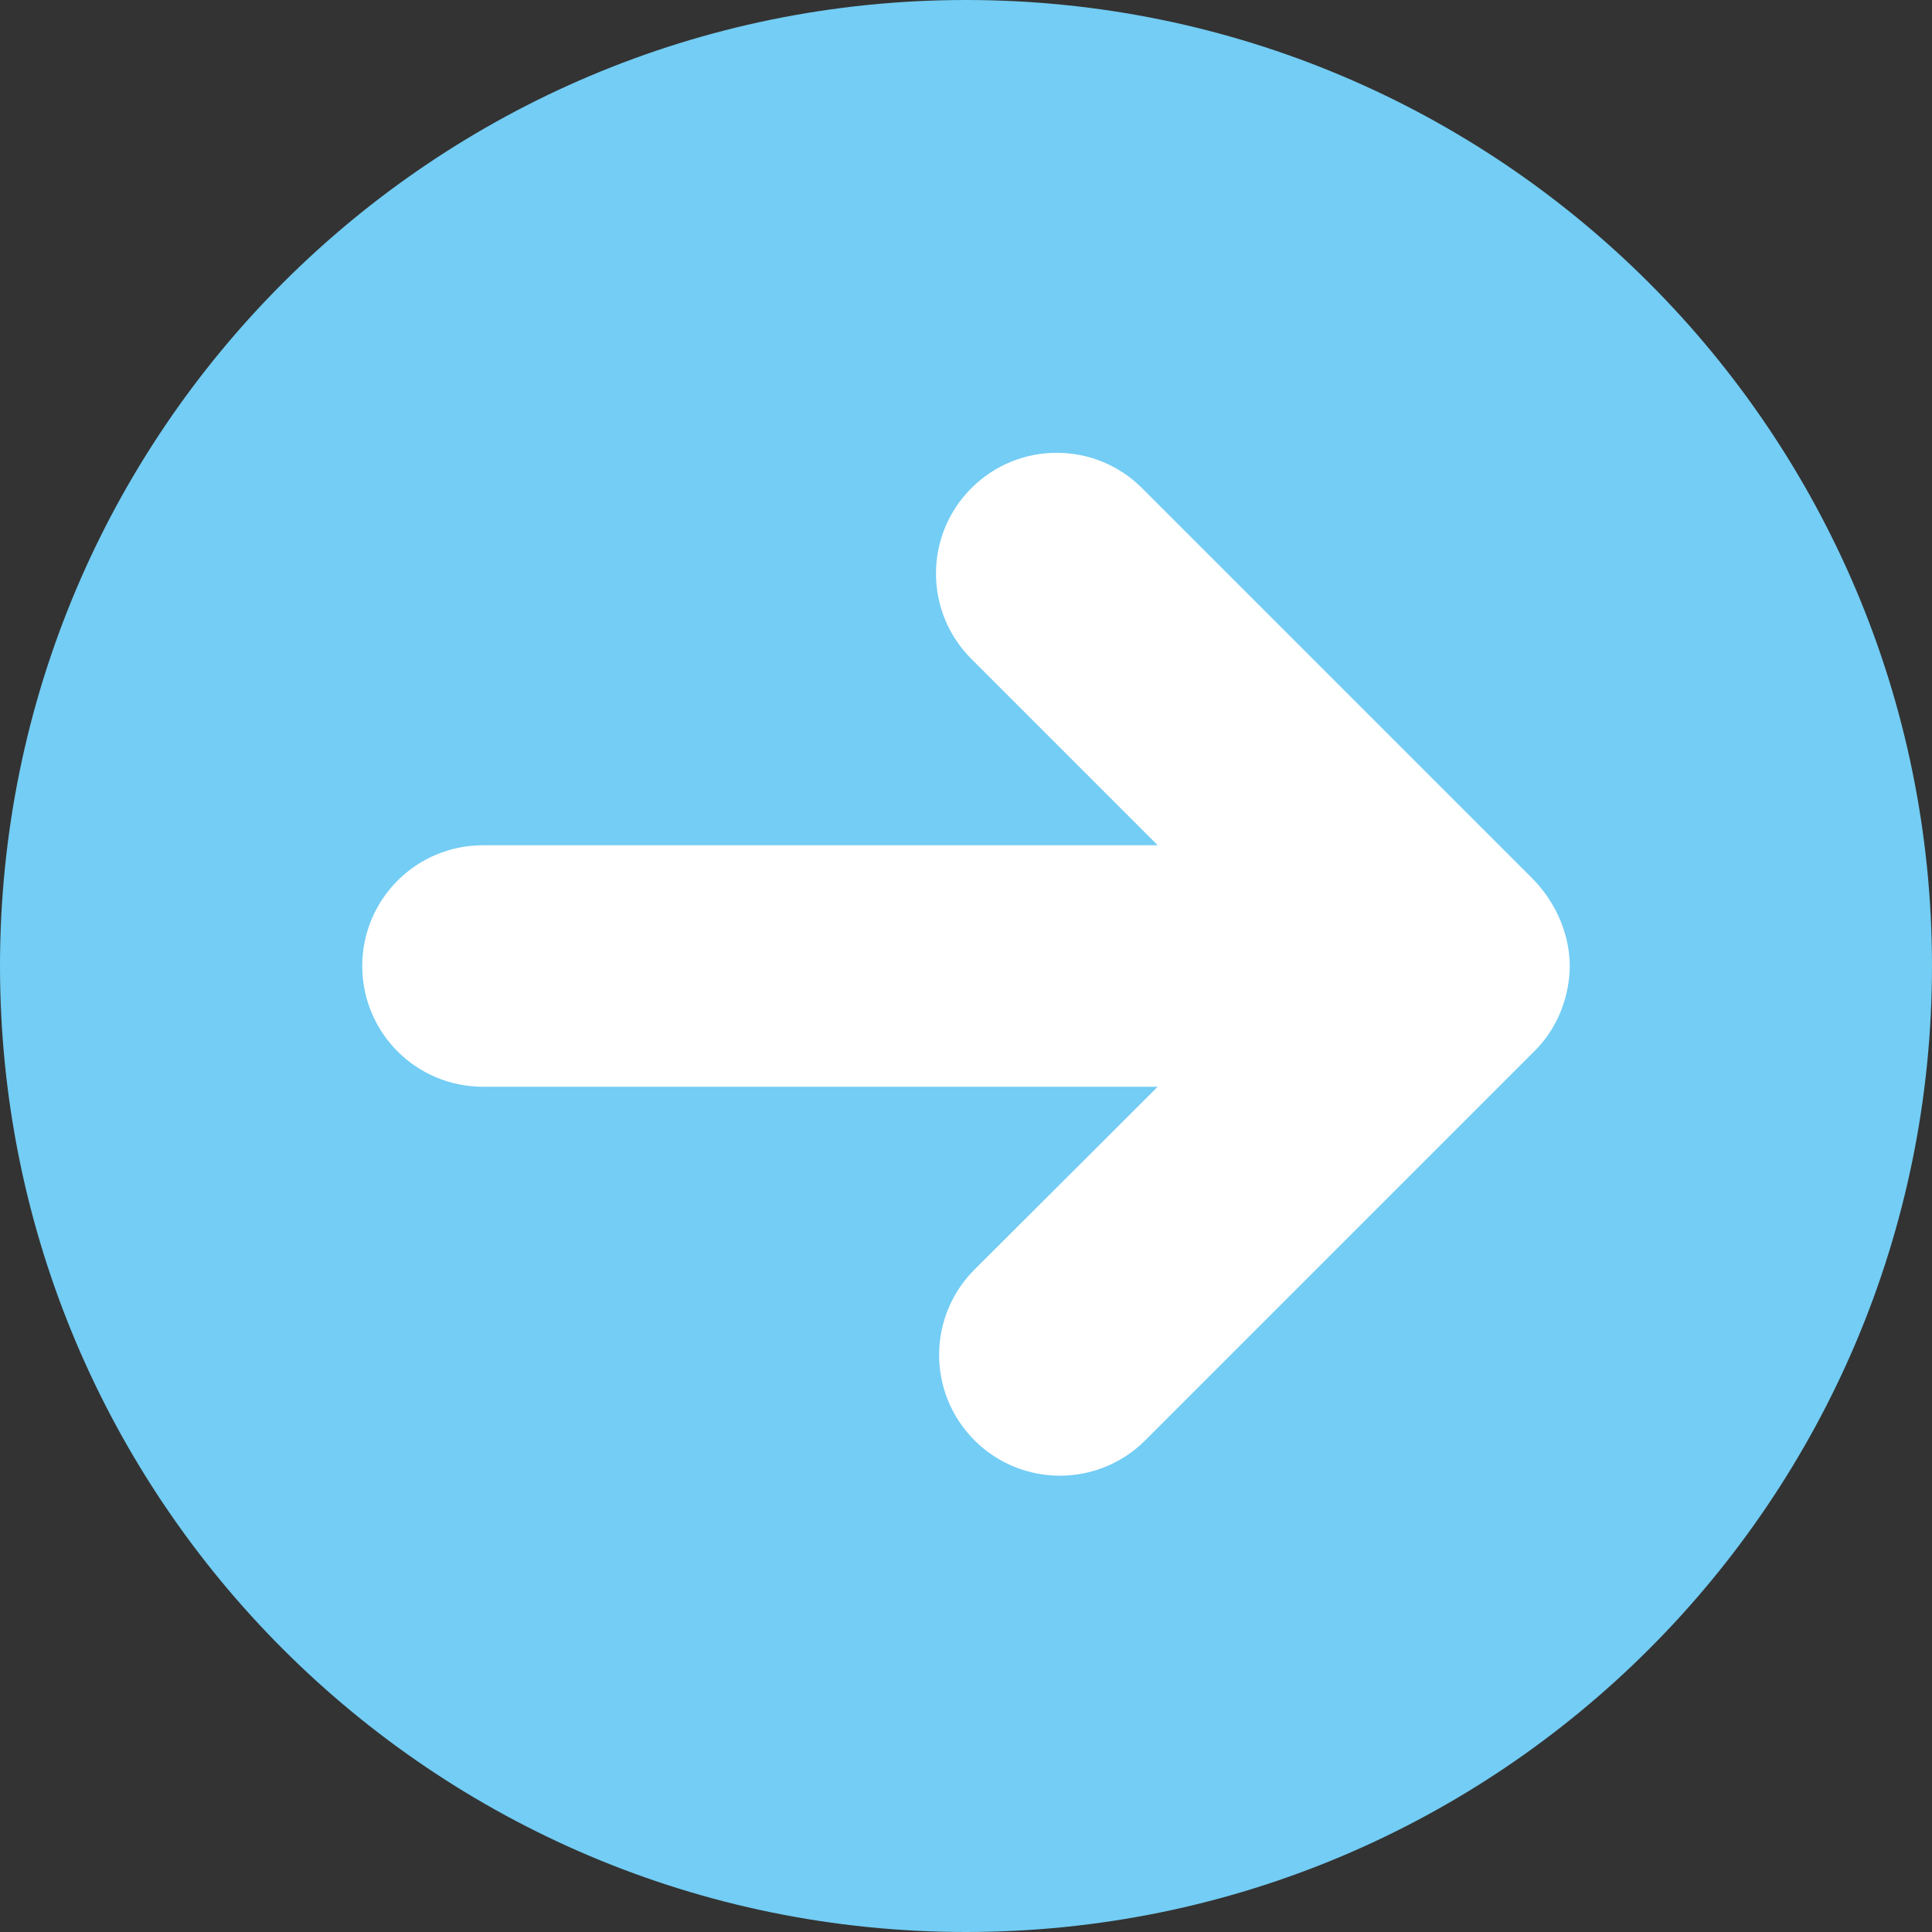
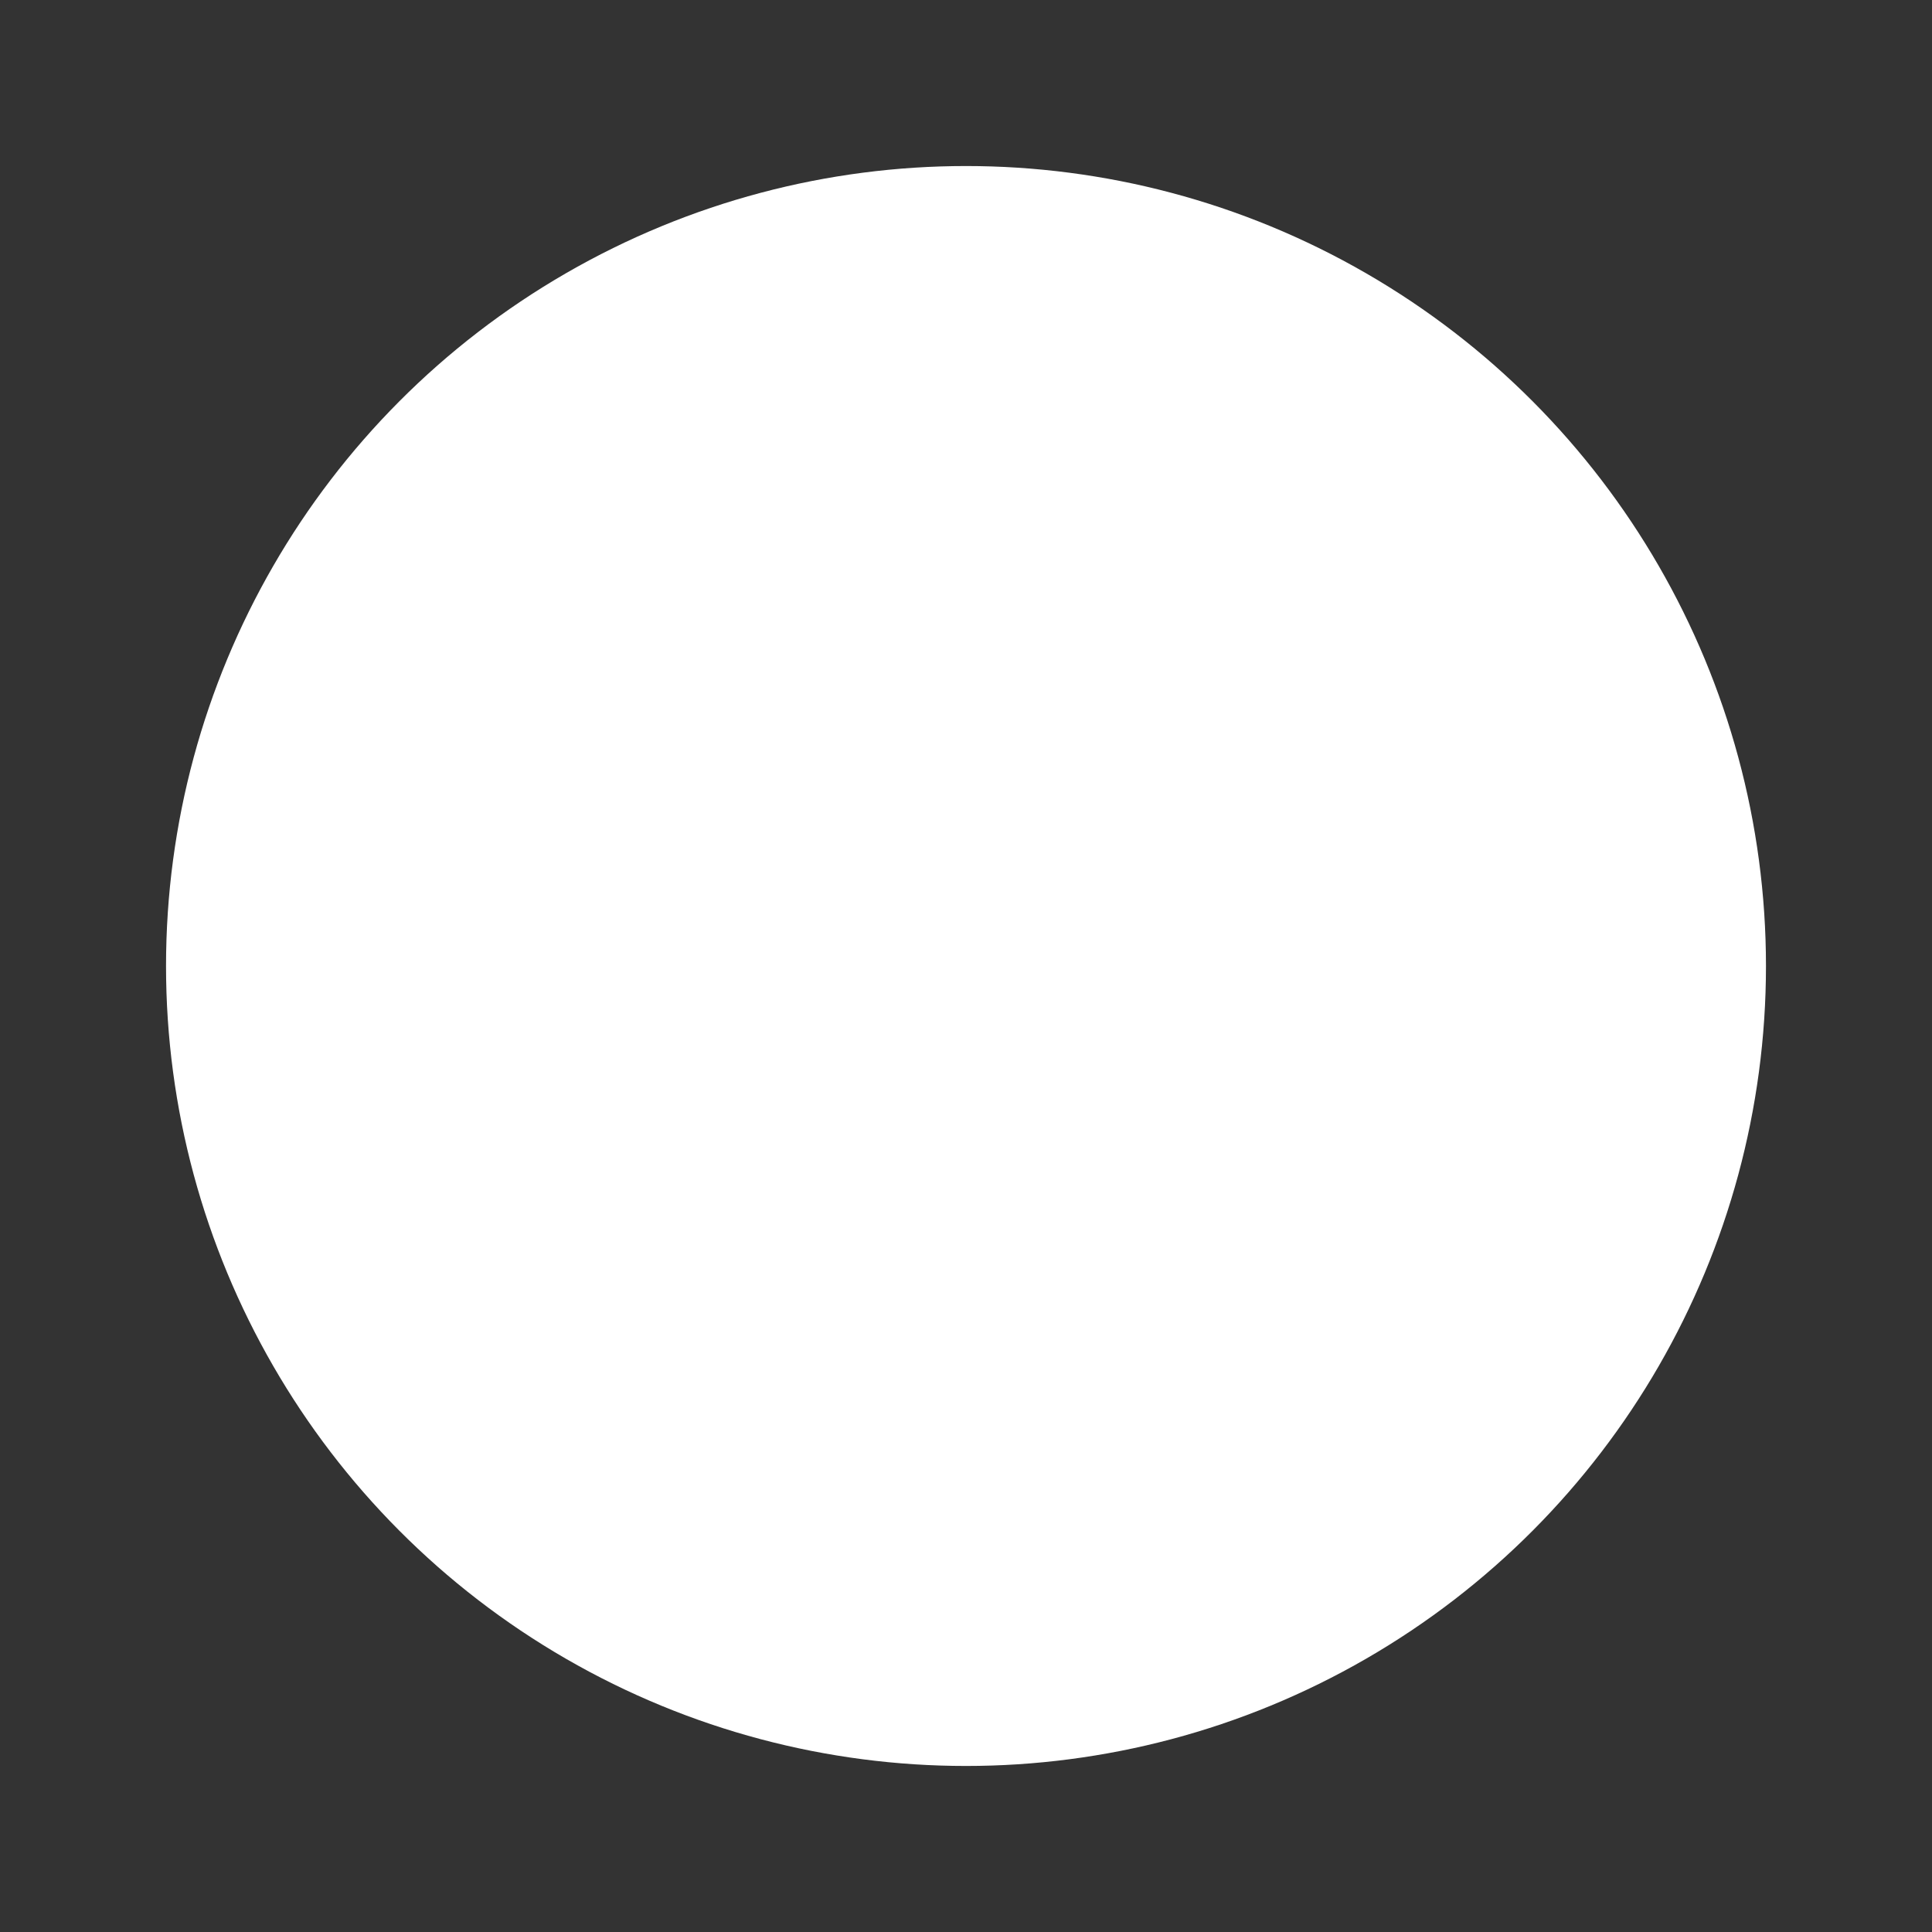
<svg xmlns="http://www.w3.org/2000/svg" width="512" height="512" viewBox="0 0 512 512" fill="none">
  <rect x="0" y="0" width="512" height="512" fill="#333333" stroke="none" />
  <circle cx="256" cy="256" r="212" fill="white" />
-   <path d="M256 0C114.6 0 0 114.6 0 256C0 397.4 114.6 512 256 512C397.4 512 512 397.4 512 256C512 114.6 397.4 0 256 0ZM406.6 278.6L303.5 381.7C291 394.2 270.75 394.2 258.25 381.7C245.75 369.2 245.75 348.95 258.25 336.45L306.8 288H128C110.3 288 96 273.7 96 256C96 238.3 110.31 224 128 224H306.8L257.42 174.62C244.92 162.12 244.92 141.87 257.42 129.37C269.92 116.87 290.17 116.87 302.67 129.37L405.77 232.47C414.6 241.3 416 251.1 416 256C416 260.9 414.6 270.7 406.6 278.6Z" fill="#73CDF4" />
</svg>